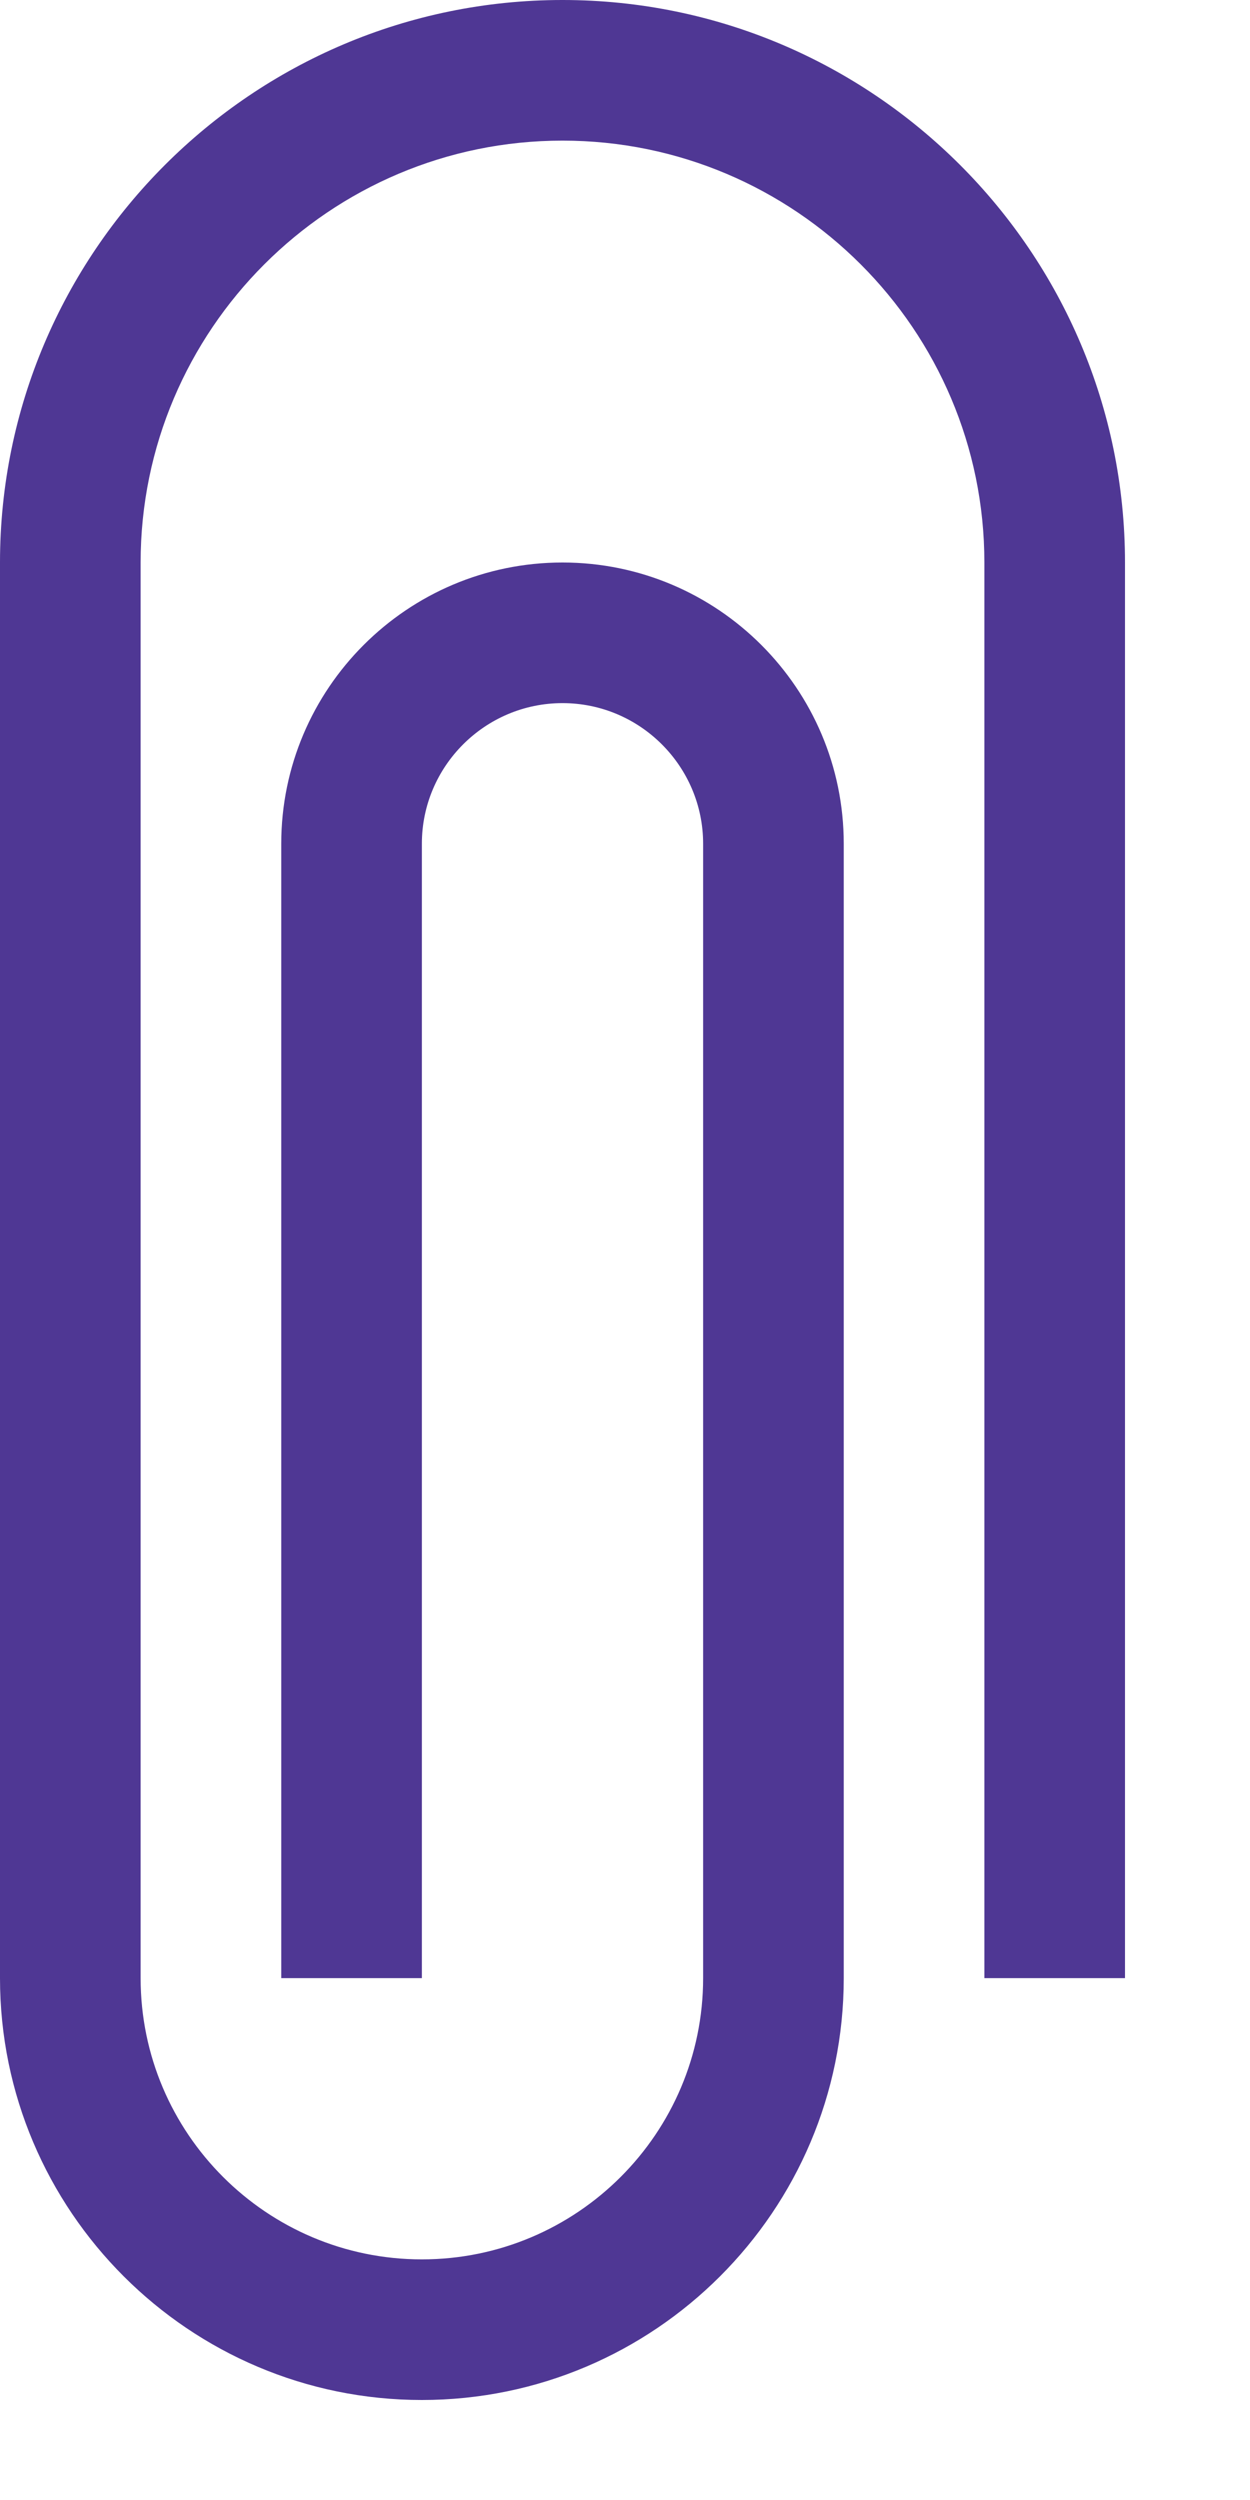
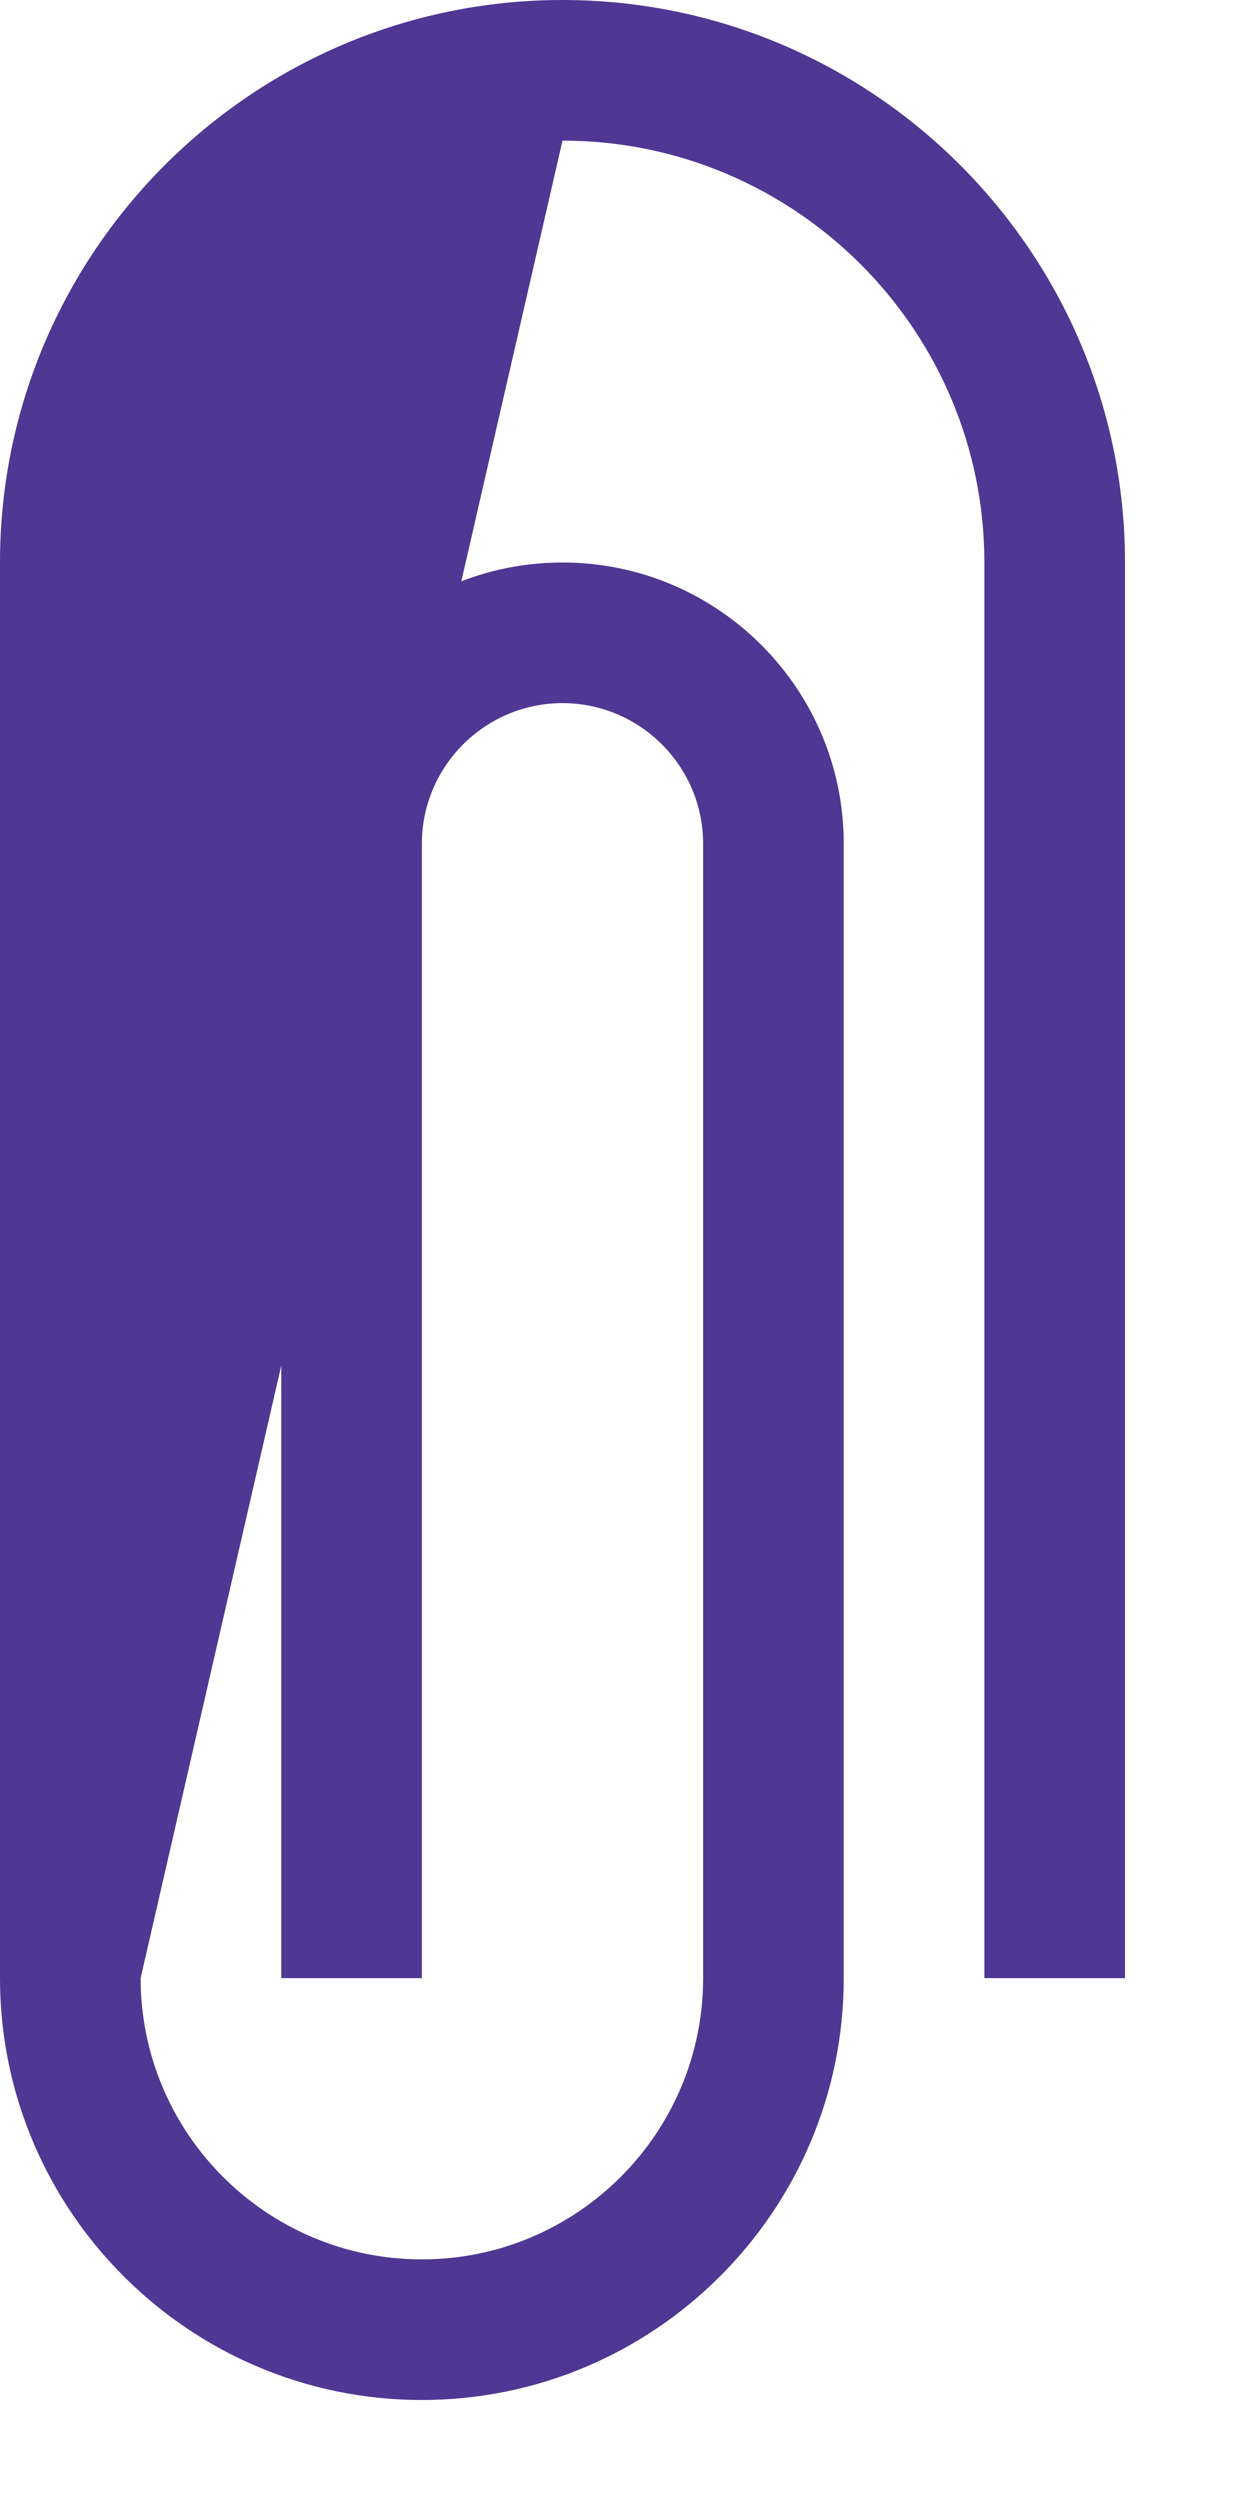
<svg xmlns="http://www.w3.org/2000/svg" width="8px" height="16px" viewBox="0 0 8 16" version="1.1">
  <title>clip</title>
  <g id="subpage" stroke="none" stroke-width="1" fill="none" fill-rule="evenodd">
    <g id="Ivict_News-Career" transform="translate(-603, -2785)" fill="#4F3794" fill-rule="nonzero">
      <g id="clip" transform="translate(603, 2785)">
-         <path d="M2.7,15.36 C1.211,15.36 0,14.149 0,12.66 L0,3.6 C0,1.615 1.615,0 3.6,0 C5.585,0 7.2,1.615 7.2,3.6 L7.2,12.66 L6.3,12.66 L6.3,3.6 C6.3,2.111 5.089,0.9 3.6,0.9 C2.111,0.9 0.9,2.111 0.9,3.6 L0.9,12.66 C0.9,13.653 1.707,14.46 2.7,14.46 C3.693,14.46 4.5,13.653 4.5,12.66 L4.5,5.4 C4.5,4.904 4.096,4.5 3.6,4.5 C3.104,4.5 2.7,4.904 2.7,5.4 L2.7,12.66 L1.8,12.66 L1.8,5.4 C1.8,4.407 2.607,3.6 3.6,3.6 C4.593,3.6 5.4,4.407 5.4,5.4 L5.4,12.66 C5.4,14.149 4.189,15.36 2.7,15.36 Z" id="Path" />
+         <path d="M2.7,15.36 C1.211,15.36 0,14.149 0,12.66 L0,3.6 C0,1.615 1.615,0 3.6,0 C5.585,0 7.2,1.615 7.2,3.6 L7.2,12.66 L6.3,12.66 L6.3,3.6 C6.3,2.111 5.089,0.9 3.6,0.9 L0.9,12.66 C0.9,13.653 1.707,14.46 2.7,14.46 C3.693,14.46 4.5,13.653 4.5,12.66 L4.5,5.4 C4.5,4.904 4.096,4.5 3.6,4.5 C3.104,4.5 2.7,4.904 2.7,5.4 L2.7,12.66 L1.8,12.66 L1.8,5.4 C1.8,4.407 2.607,3.6 3.6,3.6 C4.593,3.6 5.4,4.407 5.4,5.4 L5.4,12.66 C5.4,14.149 4.189,15.36 2.7,15.36 Z" id="Path" />
      </g>
    </g>
  </g>
</svg>